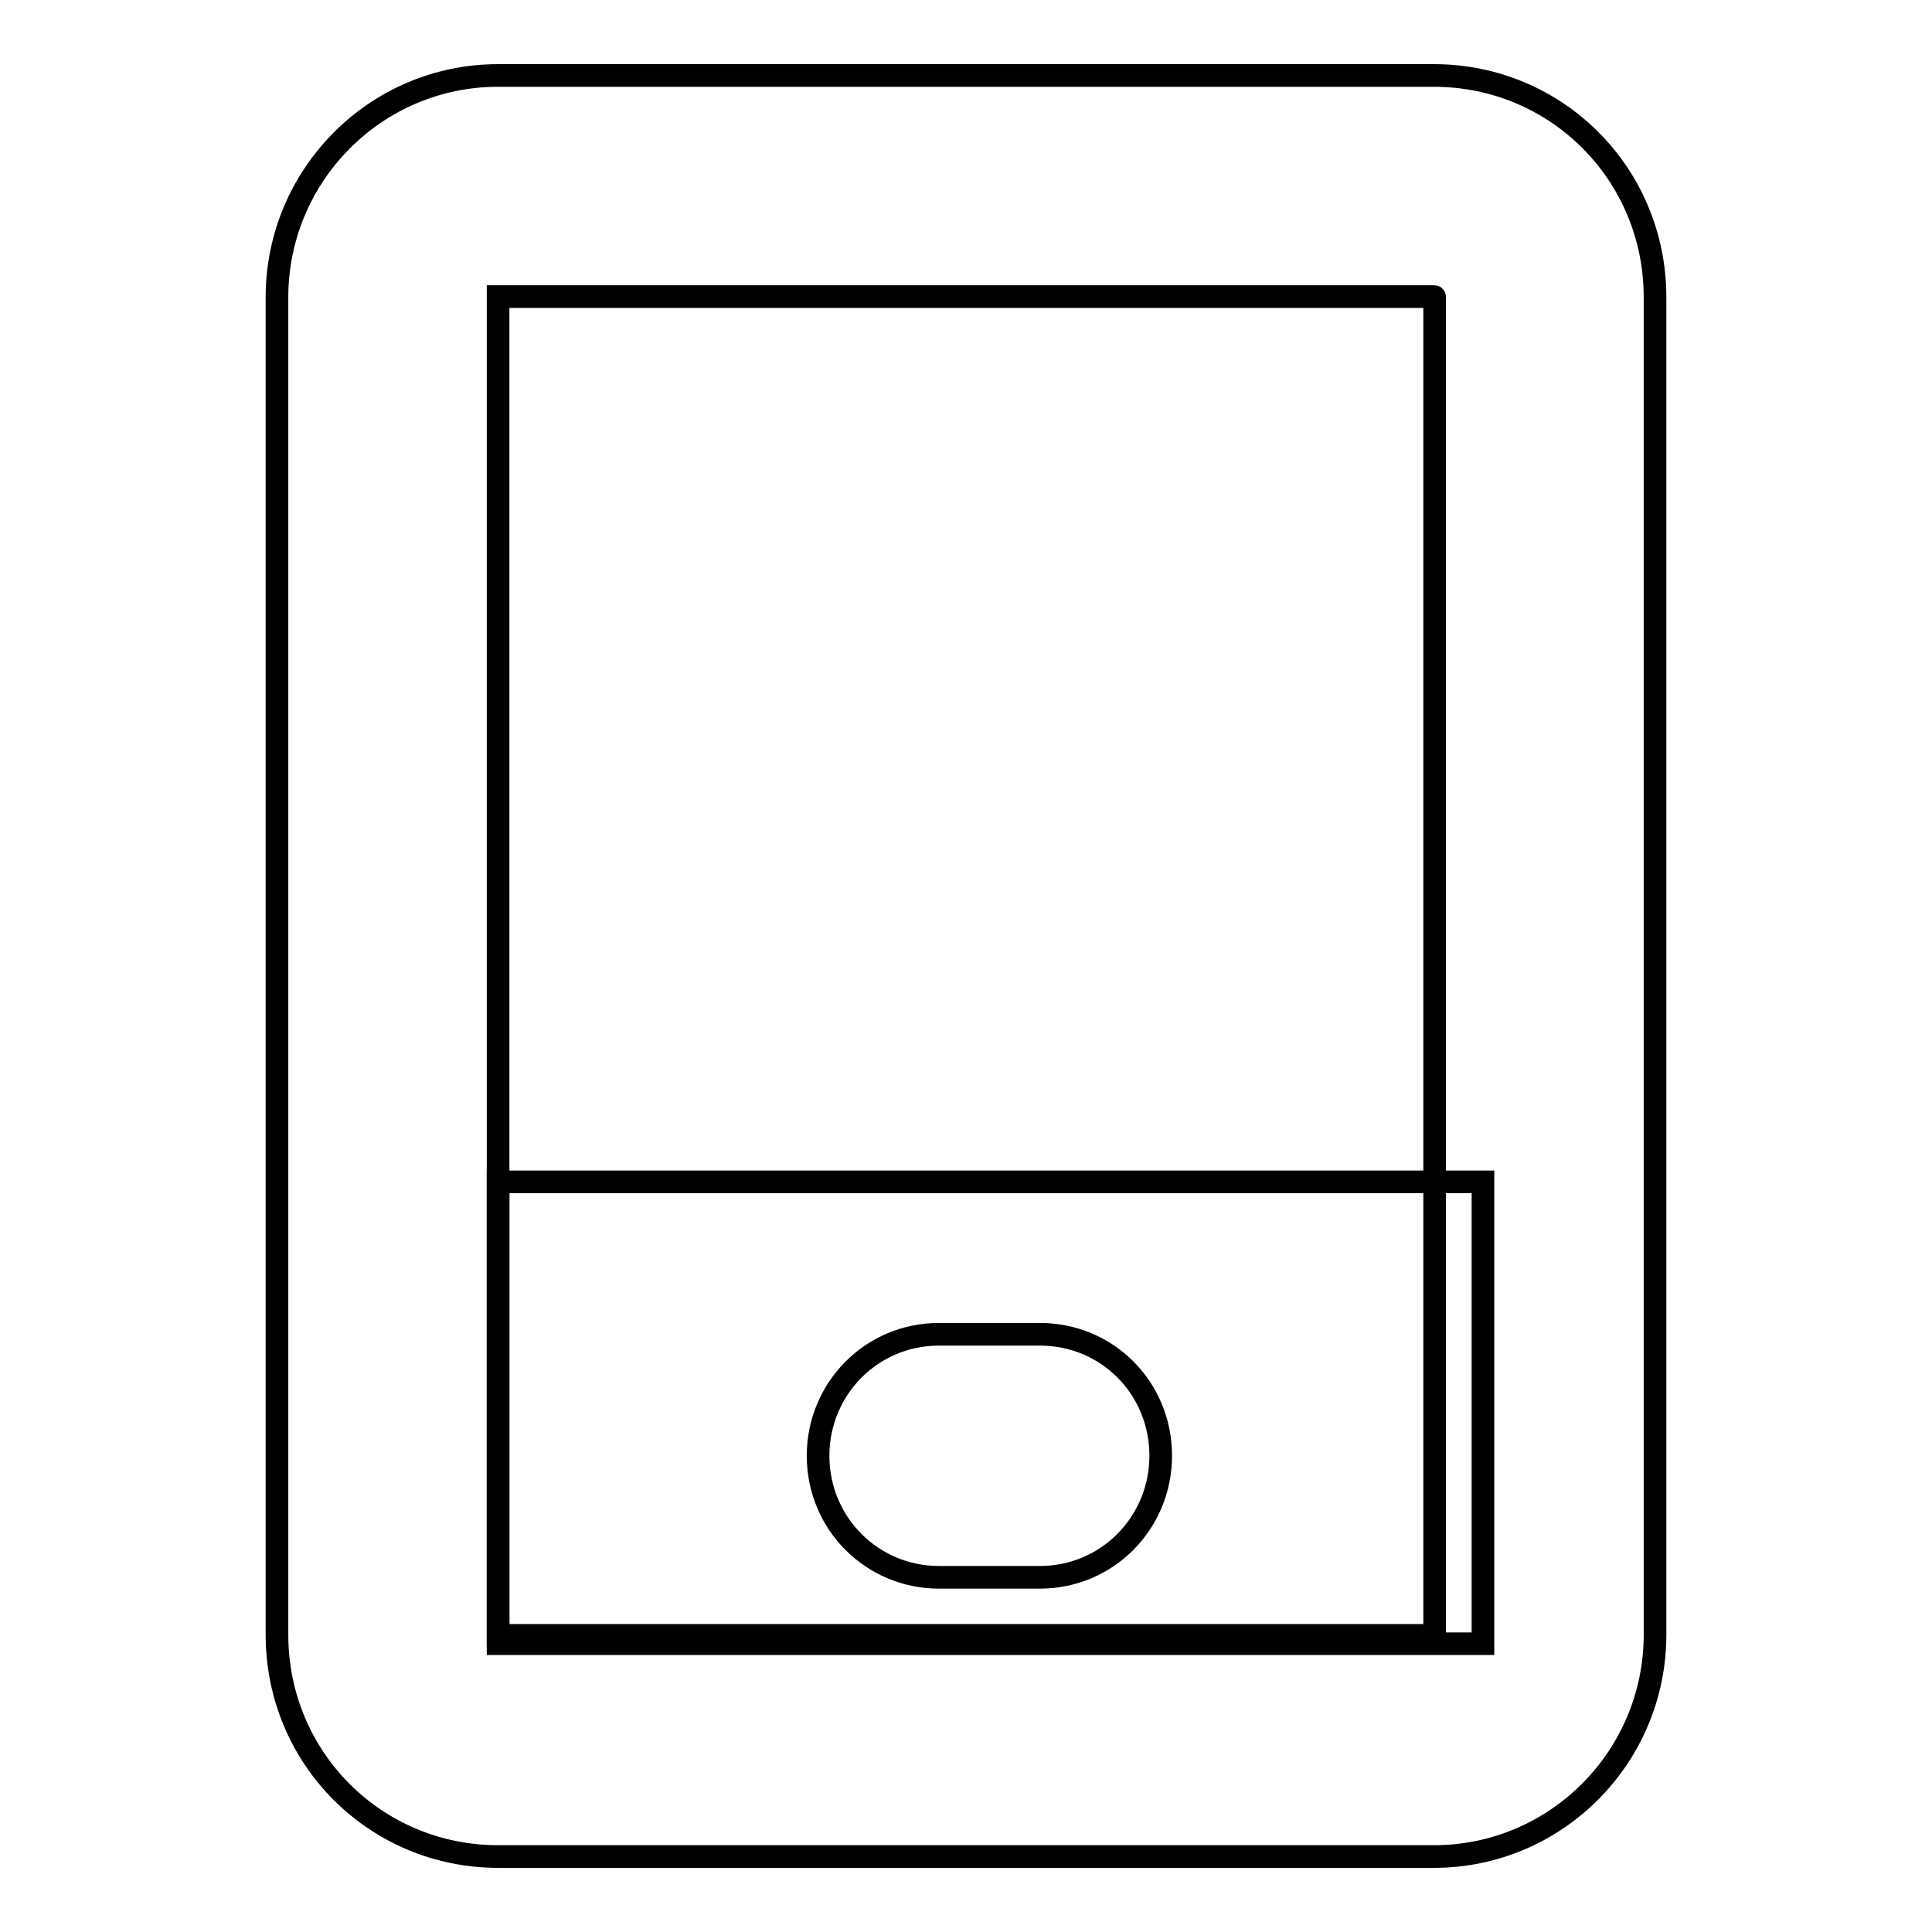
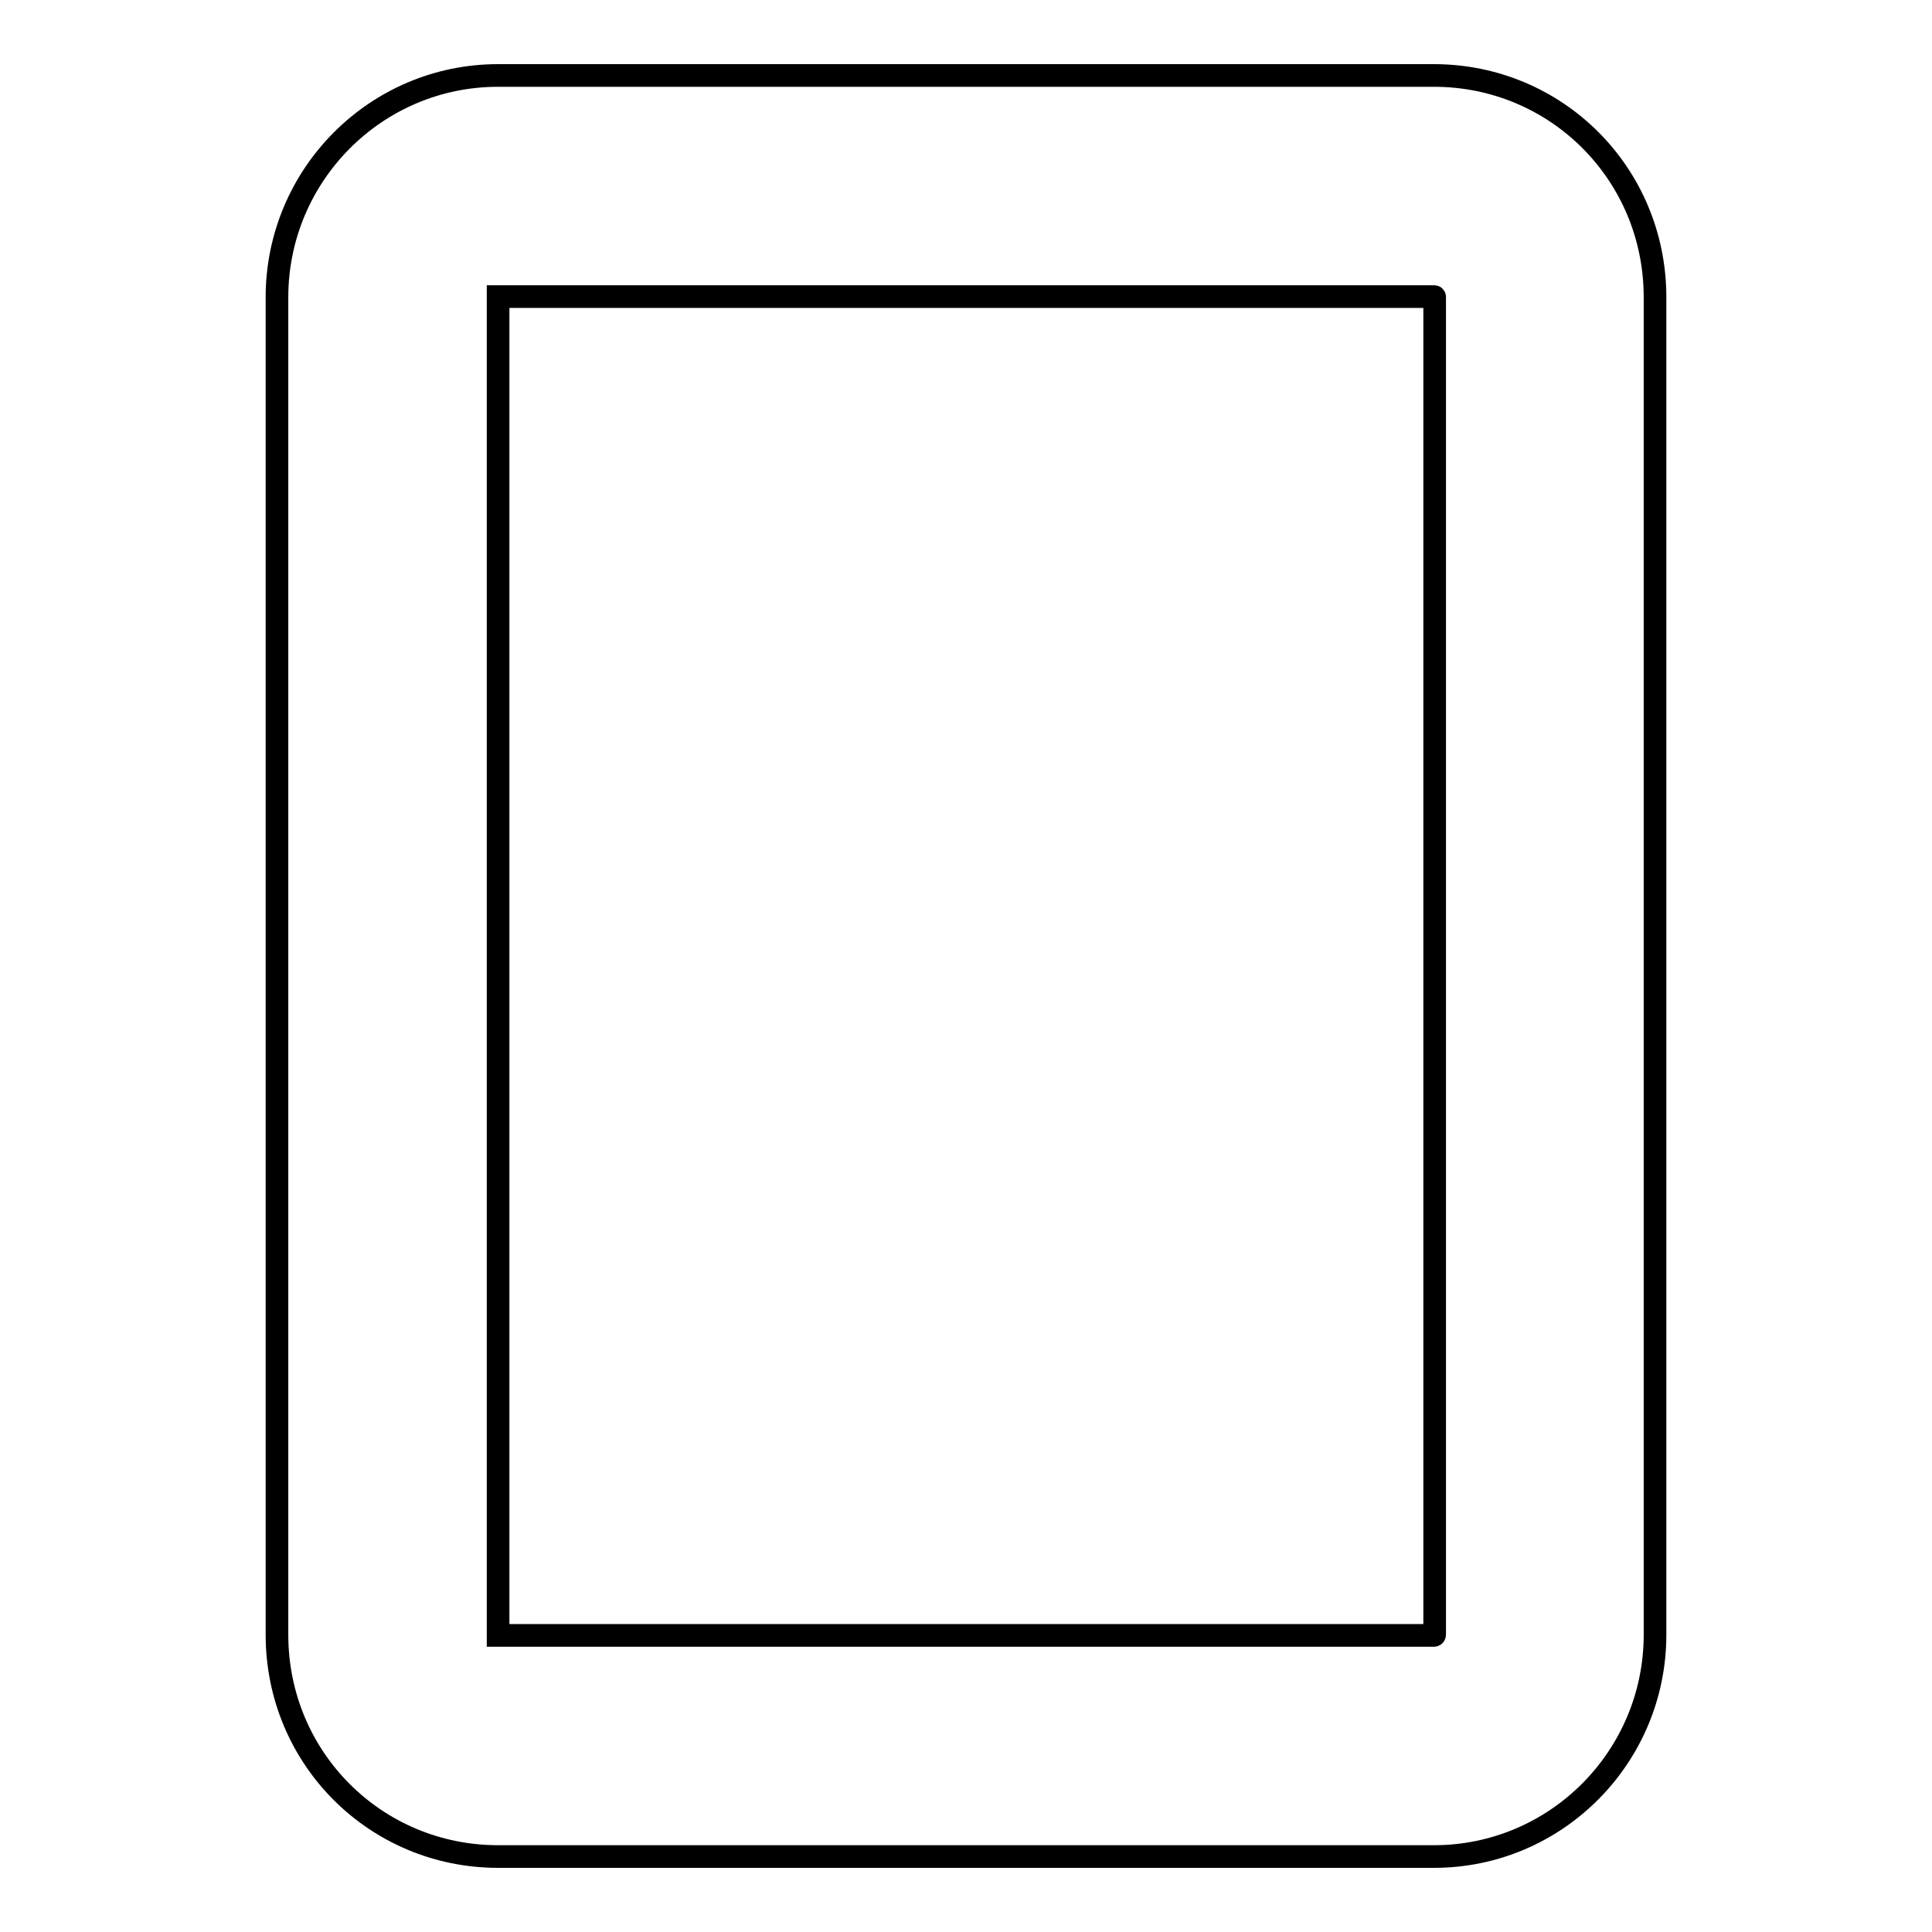
<svg xmlns="http://www.w3.org/2000/svg" version="1.1" x="0px" y="0px" viewBox="0 0 256 256" enable-background="new 0 0 256 256" xml:space="preserve">
  <g>
    <g>
-       <path stroke-width="3" fill-opacity="0" stroke="#000000" d="M66,39.4v177.2c0,0.1,0,0.1,0,0.1h124c0,0,0.1,0,0.1-0.1V39.4c0-0.1,0-0.1-0.1-0.1H66C66,39.3,66,39.3,66,39.4z M36.7,39.4C36.7,23.2,49.8,10,66,10h124c16.2,0,29.3,13,29.3,29.4v177.2c0,16.2-13.1,29.4-29.3,29.4H66c-16.2,0-29.3-13-29.3-29.4V39.4z" />
-       <path stroke-width="3" fill-opacity="0" stroke="#000000" d="M108.4,192.9c0-8.9,7.1-16.1,16-16.1h13.4c8.9,0,16,7.1,16,16.1c0,8.9-7.1,16.1-16,16.1h-13.4C115.6,209,108.4,201.9,108.4,192.9z M66,156.6h130.5v61.2H66V156.6z" />
+       <path stroke-width="3" fill-opacity="0" stroke="#000000" d="M66,39.4v177.2c0,0.1,0,0.1,0,0.1h124c0,0,0.1,0,0.1-0.1V39.4c0-0.1,0-0.1-0.1-0.1H66C66,39.3,66,39.3,66,39.4M36.7,39.4C36.7,23.2,49.8,10,66,10h124c16.2,0,29.3,13,29.3,29.4v177.2c0,16.2-13.1,29.4-29.3,29.4H66c-16.2,0-29.3-13-29.3-29.4V39.4z" />
    </g>
  </g>
</svg>